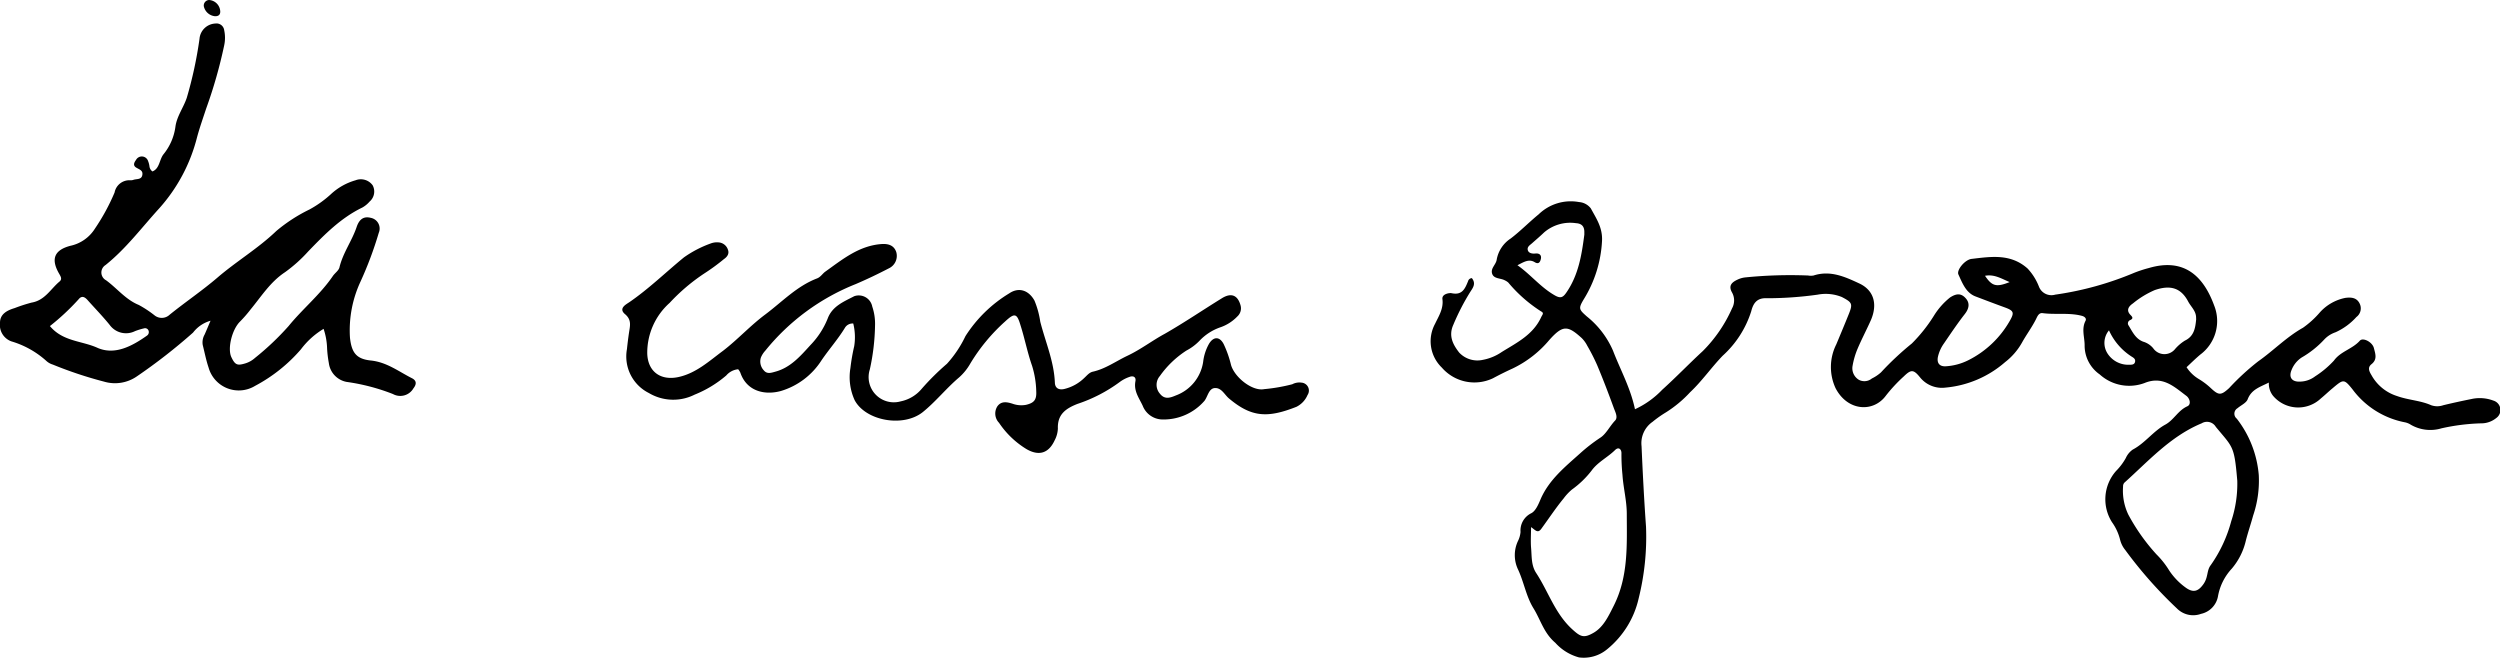
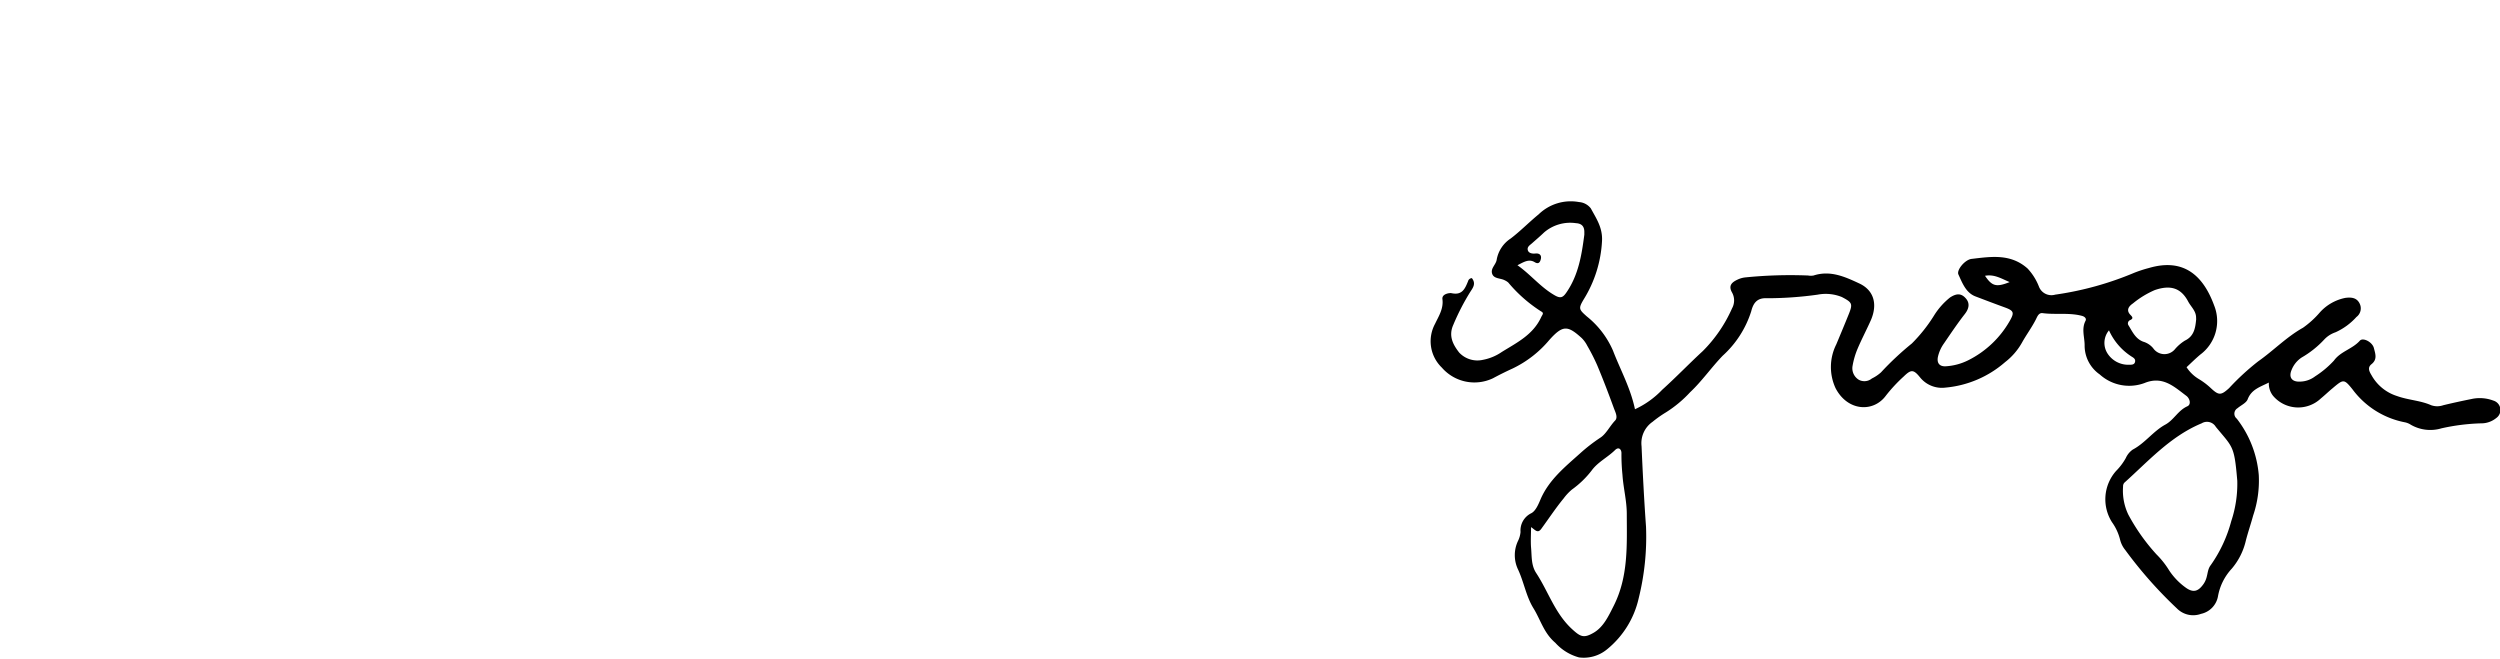
<svg xmlns="http://www.w3.org/2000/svg" viewBox="0 0 342.1 90.16">
  <title>Asset 4</title>
  <g id="Layer_2" data-name="Layer 2">
    <g id="Capa_1" data-name="Capa 1">
      <path d="M201.41,38.06c.61.76.13,1.34-.23,1.9a31.73,31.73,0,0,0-2.31,4.49c-.7,1.55,0,2.76.8,3.79a3.41,3.41,0,0,0,3.25,1,6.74,6.74,0,0,0,2.59-1.08c2.05-1.27,4.26-2.34,5.37-4.73.17-.38.46-.58,0-.82a19.49,19.49,0,0,1-4.49-3.95,2.09,2.09,0,0,0-.47-.3c-.59-.32-1.51-.18-1.74-.92s.54-1.23.63-1.92a4.36,4.36,0,0,1,1.91-2.88c1.32-1,2.52-2.24,3.83-3.31a6.31,6.31,0,0,1,5.53-1.68,2.24,2.24,0,0,1,1.61.87c.75,1.39,1.63,2.63,1.53,4.47a16.78,16.78,0,0,1-2.52,8c-.74,1.24-.62,1.37.45,2.32A12.17,12.17,0,0,1,220.73,48c1,2.61,2.39,5.08,3,8a12.23,12.23,0,0,0,3.73-2.67c1.9-1.71,3.67-3.56,5.55-5.29a19.25,19.25,0,0,0,4-5.84,2.23,2.23,0,0,0,0-2.18c-.54-.95,0-1.4.74-1.75a3.25,3.25,0,0,1,1.08-.31,61.6,61.6,0,0,1,8.59-.26,2.09,2.09,0,0,0,.75,0c2.28-.74,4.27.16,6.26,1.09s2.52,2.82,1.59,5c-.58,1.31-1.26,2.59-1.82,3.91a10.66,10.66,0,0,0-.69,2.34,1.84,1.84,0,0,0,.87,1.94,1.61,1.61,0,0,0,1.77-.19,5.37,5.37,0,0,0,1.24-.83A40.77,40.77,0,0,1,261.62,47a21.21,21.21,0,0,0,3-3.77,9.73,9.73,0,0,1,2.22-2.52c.95-.62,1.57-.55,2.16.12s.44,1.41-.14,2.15c-1,1.28-1.91,2.64-2.84,4a5.06,5.06,0,0,0-.84,1.88c-.16.85.25,1.33,1.13,1.26a7.91,7.91,0,0,0,3-.81A13.45,13.45,0,0,0,275,43.94c.67-1.16.59-1.42-.68-1.88s-2.69-1-4-1.5-1.8-1.85-2.33-3c-.28-.59.86-2,1.78-2.13,2.66-.31,5.35-.76,7.68,1.31A7.7,7.7,0,0,1,279,39.2a1.83,1.83,0,0,0,2.23,1.12,43.57,43.57,0,0,0,10.84-3,17.3,17.3,0,0,1,2-.65c4.78-1.4,7.43,1.08,8.91,5.12a5.72,5.72,0,0,1-1.89,6.73c-.62.52-1.2,1.09-1.88,1.73a5.1,5.1,0,0,0,1.68,1.62,9.55,9.55,0,0,1,1.65,1.25c1.07,1,1.38,1,2.48,0a33.52,33.52,0,0,1,4-3.68c2.09-1.47,3.87-3.33,6.12-4.59a12.54,12.54,0,0,0,2.3-2.09,6.35,6.35,0,0,1,3.51-2c.86-.11,1.55,0,1.93.75a1.47,1.47,0,0,1-.43,1.87,8.63,8.63,0,0,1-2.86,2.09,3.75,3.75,0,0,0-1.55,1,13.19,13.19,0,0,1-3.08,2.45,3.63,3.63,0,0,0-1.39,1.73c-.41,1,.07,1.61,1.12,1.57a3.49,3.49,0,0,0,2.11-.72,13,13,0,0,0,2.58-2.16c.9-1.26,2.52-1.57,3.54-2.72.43-.48,1.71.18,1.92,1s.5,1.56-.33,2.22c-.54.44-.34.93,0,1.49A6.08,6.08,0,0,0,328,54.19c1.54.56,3.19.6,4.68,1.26a2.49,2.49,0,0,0,1.66,0c1.28-.31,2.57-.59,3.86-.85a5.28,5.28,0,0,1,3,.22,1.34,1.34,0,0,1,.39,2.38,3.23,3.23,0,0,1-2.09.73,28.2,28.2,0,0,0-5.4.68,5.33,5.33,0,0,1-4.19-.48,2.35,2.35,0,0,0-.87-.35,11.66,11.66,0,0,1-7.13-4.51c-1.18-1.47-1.25-1.38-2.77-.1-.53.44-1,.9-1.55,1.35a4.51,4.51,0,0,1-6.54-.35,2.67,2.67,0,0,1-.58-1.82c-1.21.61-2.38.93-2.9,2.29-.2.51-.91.81-1.39,1.22a.87.87,0,0,0-.1,1.43A14.5,14.5,0,0,1,309.09,65a14.84,14.84,0,0,1-.77,5.55c-.31,1.14-.7,2.27-1,3.43a9.07,9.07,0,0,1-1.92,3.83,7.47,7.47,0,0,0-1.89,3.78A3,3,0,0,1,301.19,84a3.13,3.13,0,0,1-3.31-.75,58.15,58.15,0,0,1-7.07-8,3.58,3.58,0,0,1-.68-1.33A7,7,0,0,0,289,71.45a5.85,5.85,0,0,1,.56-7,8,8,0,0,0,1.34-1.78,2.77,2.77,0,0,1,.95-1.15c1.69-.89,2.8-2.52,4.46-3.42,1.16-.63,1.73-1.93,3-2.5.57-.25.35-1.08-.14-1.44-1.67-1.25-3.22-2.75-5.68-1.76a6,6,0,0,1-6.16-1.16,4.81,4.81,0,0,1-2.07-4c0-1.11-.45-2.23.12-3.33.18-.34-.14-.59-.46-.68-1.77-.48-3.61-.14-5.41-.38-.52-.07-.72.45-.91.84-.56,1.11-1.31,2.11-1.91,3.19a8.82,8.82,0,0,1-2.32,2.68,14.37,14.37,0,0,1-8.15,3.48,3.84,3.84,0,0,1-3.48-1.4c-.9-1.11-1.23-1.1-2.24-.12a21.18,21.18,0,0,0-2.42,2.6c-1.7,2.34-5.24,2.19-6.9-1a6.89,6.89,0,0,1,.1-6c.58-1.39,1.16-2.77,1.72-4.17s.43-1.57-.95-2.3a5.86,5.86,0,0,0-3.32-.33,49.81,49.81,0,0,1-6.9.49c-1.24-.07-1.87.48-2.19,1.78a13.81,13.81,0,0,1-3.91,6.09c-1.56,1.62-2.84,3.48-4.46,5a16.3,16.3,0,0,1-3.29,2.74,15.33,15.33,0,0,0-1.84,1.3,3.55,3.55,0,0,0-1.51,3.33c.16,3.67.35,7.36.61,11a34.81,34.81,0,0,1-1,9.81,12.53,12.53,0,0,1-4.34,7,5,5,0,0,1-3.83,1.1,6.73,6.73,0,0,1-3.24-2c-1.58-1.34-2-3.12-3-4.74s-1.3-3.6-2.12-5.33a4.55,4.55,0,0,1,0-3.84,3.51,3.51,0,0,0,.36-1.25,2.62,2.62,0,0,1,1.47-2.57c.62-.32,1-1.27,1.31-2,1.16-2.61,3.32-4.35,5.36-6.18a23.19,23.19,0,0,1,2.8-2.17c.79-.52,1.28-1.58,2-2.33.41-.43.05-1.12-.14-1.62-.73-2-1.49-4-2.31-5.95a26.79,26.79,0,0,0-1.36-2.67,4.06,4.06,0,0,0-.77-1.06c-1.92-1.74-2.58-1.78-4.42.27A15,15,0,0,1,207,50.42c-.92.42-1.81.86-2.7,1.34a5.9,5.9,0,0,1-7-1.46,5,5,0,0,1-.92-6c.47-1,1.18-2.06,1-3.37-.09-.73,1-.87,1.25-.81,1.46.32,1.85-.63,2.26-1.64A.56.56,0,0,1,201.41,38.06ZM306.15,65.8c-.41-4.86-.59-4.54-2.94-7.39a1.4,1.4,0,0,0-1.94-.48l-.17.07c-4.17,1.79-7.14,5.13-10.42,8.07a.77.77,0,0,0-.16.52,7.57,7.57,0,0,0,.72,3.83,26.8,26.8,0,0,0,3.85,5.44,11.71,11.71,0,0,1,1.74,2.2,9,9,0,0,0,2.35,2.41c1,.68,1.66.42,2.34-.54s.42-1.86,1-2.6a18.82,18.82,0,0,0,2.8-6A16.17,16.17,0,0,0,306.15,65.8Zm-96.64,6.33c0,.93-.07,1.87,0,2.79.11,1.17,0,2.4.68,3.46,1.67,2.53,2.57,5.52,4.89,7.67,1.19,1.1,1.64,1.32,3,.53s2.05-2.32,2.76-3.72c2-4,1.78-8.25,1.77-12.52,0-1.82-.47-3.55-.59-5.34a27,27,0,0,1-.14-3c0-.48-.35-.91-.86-.43-1,1-2.38,1.65-3.23,2.83A12.9,12.9,0,0,1,215.09,67a7.08,7.08,0,0,0-1.12,1.2c-1.07,1.3-2,2.71-3,4.08C210.43,73.08,210.13,72.55,209.51,72.13Zm91-28.52c.07-1-.67-1.59-1.07-2.33-1-1.91-2.46-2.31-4.57-1.59a12.42,12.42,0,0,0-3,1.83c-.5.34-1,.88-.35,1.56.23.24.48.48,0,.71a.49.49,0,0,0-.23.77c.52.85.94,1.81,2,2.2a2.79,2.79,0,0,1,1.35.89,1.87,1.87,0,0,0,2.94.18,5.83,5.83,0,0,1,1.4-1.22C300.26,46,300.42,44.84,300.53,43.61Zm-92.87-7.32c1.81,1.27,3.16,3,5.07,4.1.83.49,1.16.33,1.64-.37,1.65-2.39,2.09-5.14,2.45-7.91,0-.12,0-.25,0-.38,0-.8-.42-1.15-1.14-1.19a5.48,5.48,0,0,0-4.37,1.27c-.54.52-1.11,1-1.67,1.5-.29.25-.66.47-.56.9s.59.53,1.06.48.86.17.73.75-.41.69-.82.45C209.22,35.38,208.51,35.86,207.66,36.29Zm80.94,8.93a2.68,2.68,0,0,0-.18,3.16,3.37,3.37,0,0,0,3,1.53c.31,0,.67,0,.76-.39s-.2-.56-.46-.72A8.3,8.3,0,0,1,288.6,45.22ZM275,38.6c-1.15-.48-2.1-1.1-3.37-.86C272.59,39.17,273.17,39.33,275,38.6Z" />
-       <path d="M44.28,45a10.9,10.9,0,0,0-3.1,2.8,21.7,21.7,0,0,1-6.27,5,4.29,4.29,0,0,1-6.37-2.51c-.34-1-.54-2.06-.8-3.09A2.16,2.16,0,0,1,28,45.78c.25-.56.48-1.12.81-1.89a4.57,4.57,0,0,0-2.39,1.62,76.61,76.61,0,0,1-7.7,6,5.26,5.26,0,0,1-4.49.71,55.05,55.05,0,0,1-7-2.33,2.31,2.31,0,0,1-.82-.44,12.42,12.42,0,0,0-4.86-2.74A2.39,2.39,0,0,1,0,44.16c0-1.2,1-1.7,2-2a22.12,22.12,0,0,1,2.31-.75c1.83-.3,2.61-1.86,3.83-2.88.43-.35.14-.74-.09-1.15-1.1-1.95-.61-3.16,1.56-3.74A5.27,5.27,0,0,0,13,31.27a28.35,28.35,0,0,0,2.68-4.93,2.06,2.06,0,0,1,2.18-1.67,1.14,1.14,0,0,0,.37-.05c.44-.17,1.11,0,1.24-.64s-.34-.76-.75-1c-.58-.3-.38-.72-.11-1.09a.9.9,0,0,1,1.65.14,2.94,2.94,0,0,1,.19.72,1,1,0,0,0,.41.71c1-.39.93-1.63,1.53-2.37A7.55,7.55,0,0,0,24,17.38c.18-1.45,1.1-2.63,1.56-4a55.93,55.93,0,0,0,1.74-8.06,2.28,2.28,0,0,1,2.17-2.1,1.06,1.06,0,0,1,1.21.92,4.93,4.93,0,0,1,0,2.06,64.81,64.81,0,0,1-2.47,8.66c-.43,1.31-.89,2.6-1.25,3.94a23,23,0,0,1-5.16,9.7c-2.4,2.63-4.55,5.52-7.36,7.77a1.2,1.2,0,0,0,.07,2.08c1.51,1.1,2.67,2.64,4.48,3.38a14.93,14.93,0,0,1,2.18,1.44,1.57,1.57,0,0,0,2.05-.11c2.14-1.73,4.43-3.27,6.52-5.06,2.6-2.24,5.58-4,8.07-6.39a21.94,21.94,0,0,1,4.55-2.95,14.86,14.86,0,0,0,2.89-2.06,8.31,8.31,0,0,1,3.4-1.93,2,2,0,0,1,2.34.68,1.8,1.8,0,0,1-.41,2.23,3.76,3.76,0,0,1-1,.82c-2.94,1.42-5.17,3.69-7.4,6A19.88,19.88,0,0,1,39,37.25c-2,1.32-3.23,3.3-4.69,5.07A18.05,18.05,0,0,1,32.85,44c-1.12,1.1-1.73,3.7-1.2,4.85s.87,1.19,1.94.87a3.52,3.52,0,0,0,1.3-.74,37.11,37.11,0,0,0,4.6-4.36c1.92-2.36,4.33-4.31,6.06-6.85.28-.41.79-.74.9-1.18.48-2,1.71-3.62,2.35-5.52.37-1.11,1-1.5,1.94-1.26a1.49,1.49,0,0,1,1.09,2.05,50.2,50.2,0,0,1-2.5,6.68,15.79,15.79,0,0,0-1.44,7.67c.22,2,.83,2.91,2.84,3.12,2.19.22,3.81,1.5,5.63,2.42.67.33.65.83.22,1.38a2.08,2.08,0,0,1-2.81.79,27.81,27.81,0,0,0-6.34-1.66A3,3,0,0,1,45,49.69a15.7,15.7,0,0,1-.24-2A9.11,9.11,0,0,0,44.28,45ZM6.83,44.62c1.78,2.14,4.4,2,6.56,3,2.35,1,4.7-.26,6.73-1.7a.58.58,0,0,0,.21-.67.5.5,0,0,0-.61-.32,9.31,9.31,0,0,0-1.24.38A2.76,2.76,0,0,1,15,44.45c-.94-1.16-2-2.25-3-3.37-.37-.42-.79-.69-1.24-.13A31.83,31.83,0,0,1,6.83,44.62Z" />
-       <path d="M116.76,44.27a1.22,1.22,0,0,0-1.16.62c-.95,1.55-2.16,2.91-3.18,4.41a10,10,0,0,1-5.58,4.21c-2.26.61-4.67,0-5.53-2.51a1.86,1.86,0,0,0-.3-.47,2.44,2.44,0,0,0-1.63.85A15.55,15.55,0,0,1,95.06,54a6.52,6.52,0,0,1-6.27-.22,5.59,5.59,0,0,1-3-6c.08-.75.17-1.49.28-2.23.13-.92.41-1.76-.54-2.56s.17-1.35.59-1.64c2.67-1.83,5-4.11,7.47-6.13a15.29,15.29,0,0,1,3.65-1.9,2.41,2.41,0,0,1,1.1-.15,1.44,1.44,0,0,1,1.27,1c.22.57-.13,1-.54,1.28a28.13,28.13,0,0,1-2.74,2,26.27,26.27,0,0,0-4.7,4,9.14,9.14,0,0,0-3.06,6.93c.08,2.52,1.88,3.74,4.29,3.21s4.19-2.19,6.07-3.58c2-1.53,3.78-3.49,5.82-5,2.29-1.72,4.3-3.86,7.05-4.91.5-.19.75-.66,1.15-.94,2.34-1.67,4.58-3.52,7.63-3.76,1.11-.09,1.79.26,2.07,1.11a1.88,1.88,0,0,1-1,2.2c-1.5.78-3,1.5-4.57,2.17a30.28,30.28,0,0,0-12.36,9.11,3.13,3.13,0,0,0-.6.94,1.77,1.77,0,0,0,.4,1.75c.44.54,1,.34,1.54.19,2.13-.56,3.49-2.17,4.86-3.67a11.18,11.18,0,0,0,2.34-3.61c.63-1.7,2.22-2.32,3.64-3.06a1.88,1.88,0,0,1,2.46,1.42,7.33,7.33,0,0,1,.38,2.59,29.85,29.85,0,0,1-.71,6,3.45,3.45,0,0,0,4.23,4.38,5.06,5.06,0,0,0,2.86-1.71,34,34,0,0,1,3.46-3.43A15.55,15.55,0,0,0,132.11,46a18.42,18.42,0,0,1,6-5.86c1.33-.9,2.68-.4,3.45,1a12.07,12.07,0,0,1,.79,2.88c.71,2.79,1.89,5.45,2,8.38.05.84.71,1,1.4.8a5.85,5.85,0,0,0,2.6-1.46c.37-.33.69-.77,1.2-.88,1.74-.39,3.16-1.44,4.73-2.18,1.82-.86,3.38-2.07,5.1-3,2.66-1.52,5.2-3.25,7.81-4.86,1.28-.8,2.17-.44,2.56.94a1.49,1.49,0,0,1-.43,1.54,5.84,5.84,0,0,1-2.36,1.5,7.12,7.12,0,0,0-2.81,1.82,7,7,0,0,1-1.8,1.35,13.22,13.22,0,0,0-3.63,3.48,1.84,1.84,0,0,0,0,2.42c.65.83,1.38.58,2.19.24a5.81,5.81,0,0,0,3.73-4.59,6.58,6.58,0,0,1,.81-2.49c.62-1,1.45-1,2,.06a14.64,14.64,0,0,1,1,2.84c.49,1.72,2.93,3.64,4.54,3.32a23.86,23.86,0,0,0,3.85-.67,2.06,2.06,0,0,1,1.27-.22,1.09,1.09,0,0,1,.81,1.7,3.18,3.18,0,0,1-1.52,1.61c-3.95,1.56-6.15,1.44-9.22-1.14-.61-.51-1-1.44-1.89-1.43s-1,1.15-1.48,1.76A7.4,7.4,0,0,1,159,57.4a2.94,2.94,0,0,1-2.63-1.87c-.49-1.06-1.25-2-1-3.35.12-.58-.29-.81-.82-.6a4.74,4.74,0,0,0-1.32.69,20.73,20.73,0,0,1-5.79,3c-1.6.63-2.75,1.43-2.68,3.37a3.77,3.77,0,0,1-.44,1.61c-.82,1.78-2.15,2.18-3.83,1.22a12.07,12.07,0,0,1-3.78-3.61,1.83,1.83,0,0,1-.23-2.26c.54-.75,1.32-.59,2.06-.36a3.54,3.54,0,0,0,1.85.16c1.11-.26,1.47-.68,1.41-1.85a12.67,12.67,0,0,0-.57-3.49c-.64-1.82-1-3.72-1.59-5.57-.49-1.64-.8-1.7-2.11-.49a25.18,25.18,0,0,0-4.75,5.74,7.43,7.43,0,0,1-1.53,1.9c-1.77,1.5-3.21,3.33-5,4.77-2.7,2.12-7.81,1.16-9.3-1.65a7.57,7.57,0,0,1-.58-4.39,27,27,0,0,1,.52-3A7.8,7.8,0,0,0,116.76,44.27Z" />
-       <path d="M28.61,0a1.64,1.64,0,0,1,1.53,1.59c0,.48-.3.64-.72.63A1.73,1.73,0,0,1,27.89.86.76.76,0,0,1,28.61,0Z" />
    </g>
  </g>
</svg>